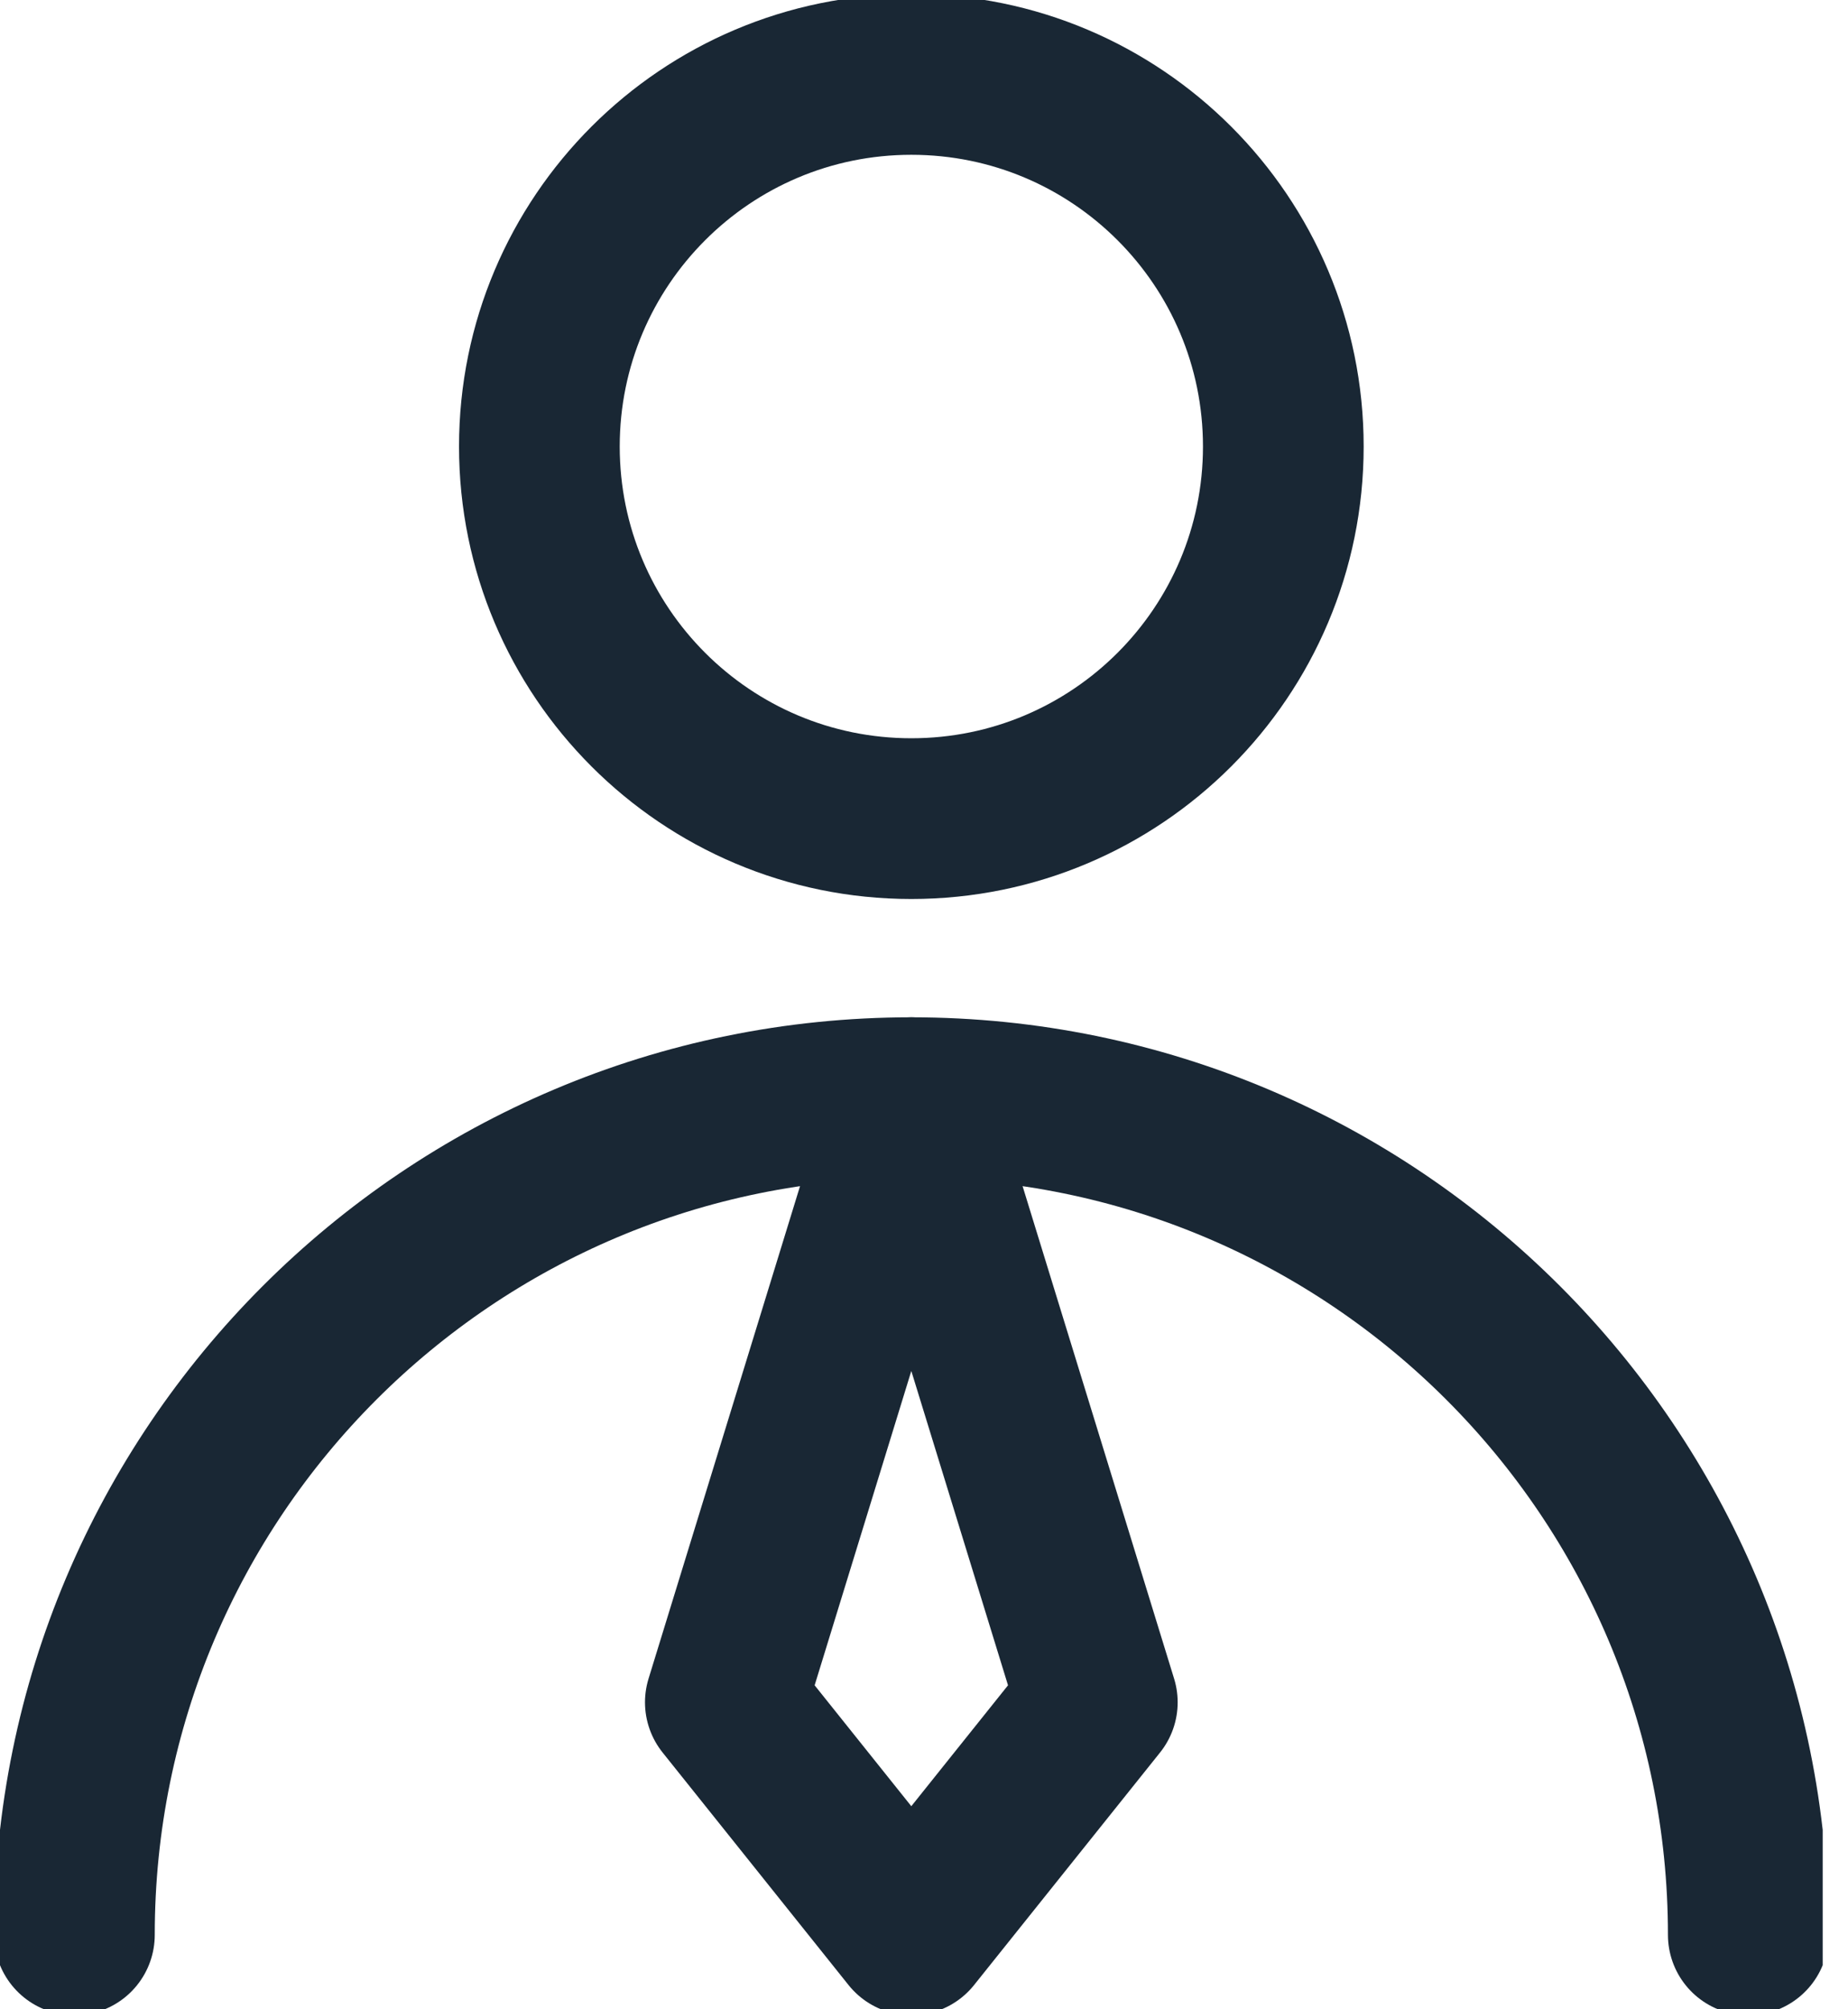
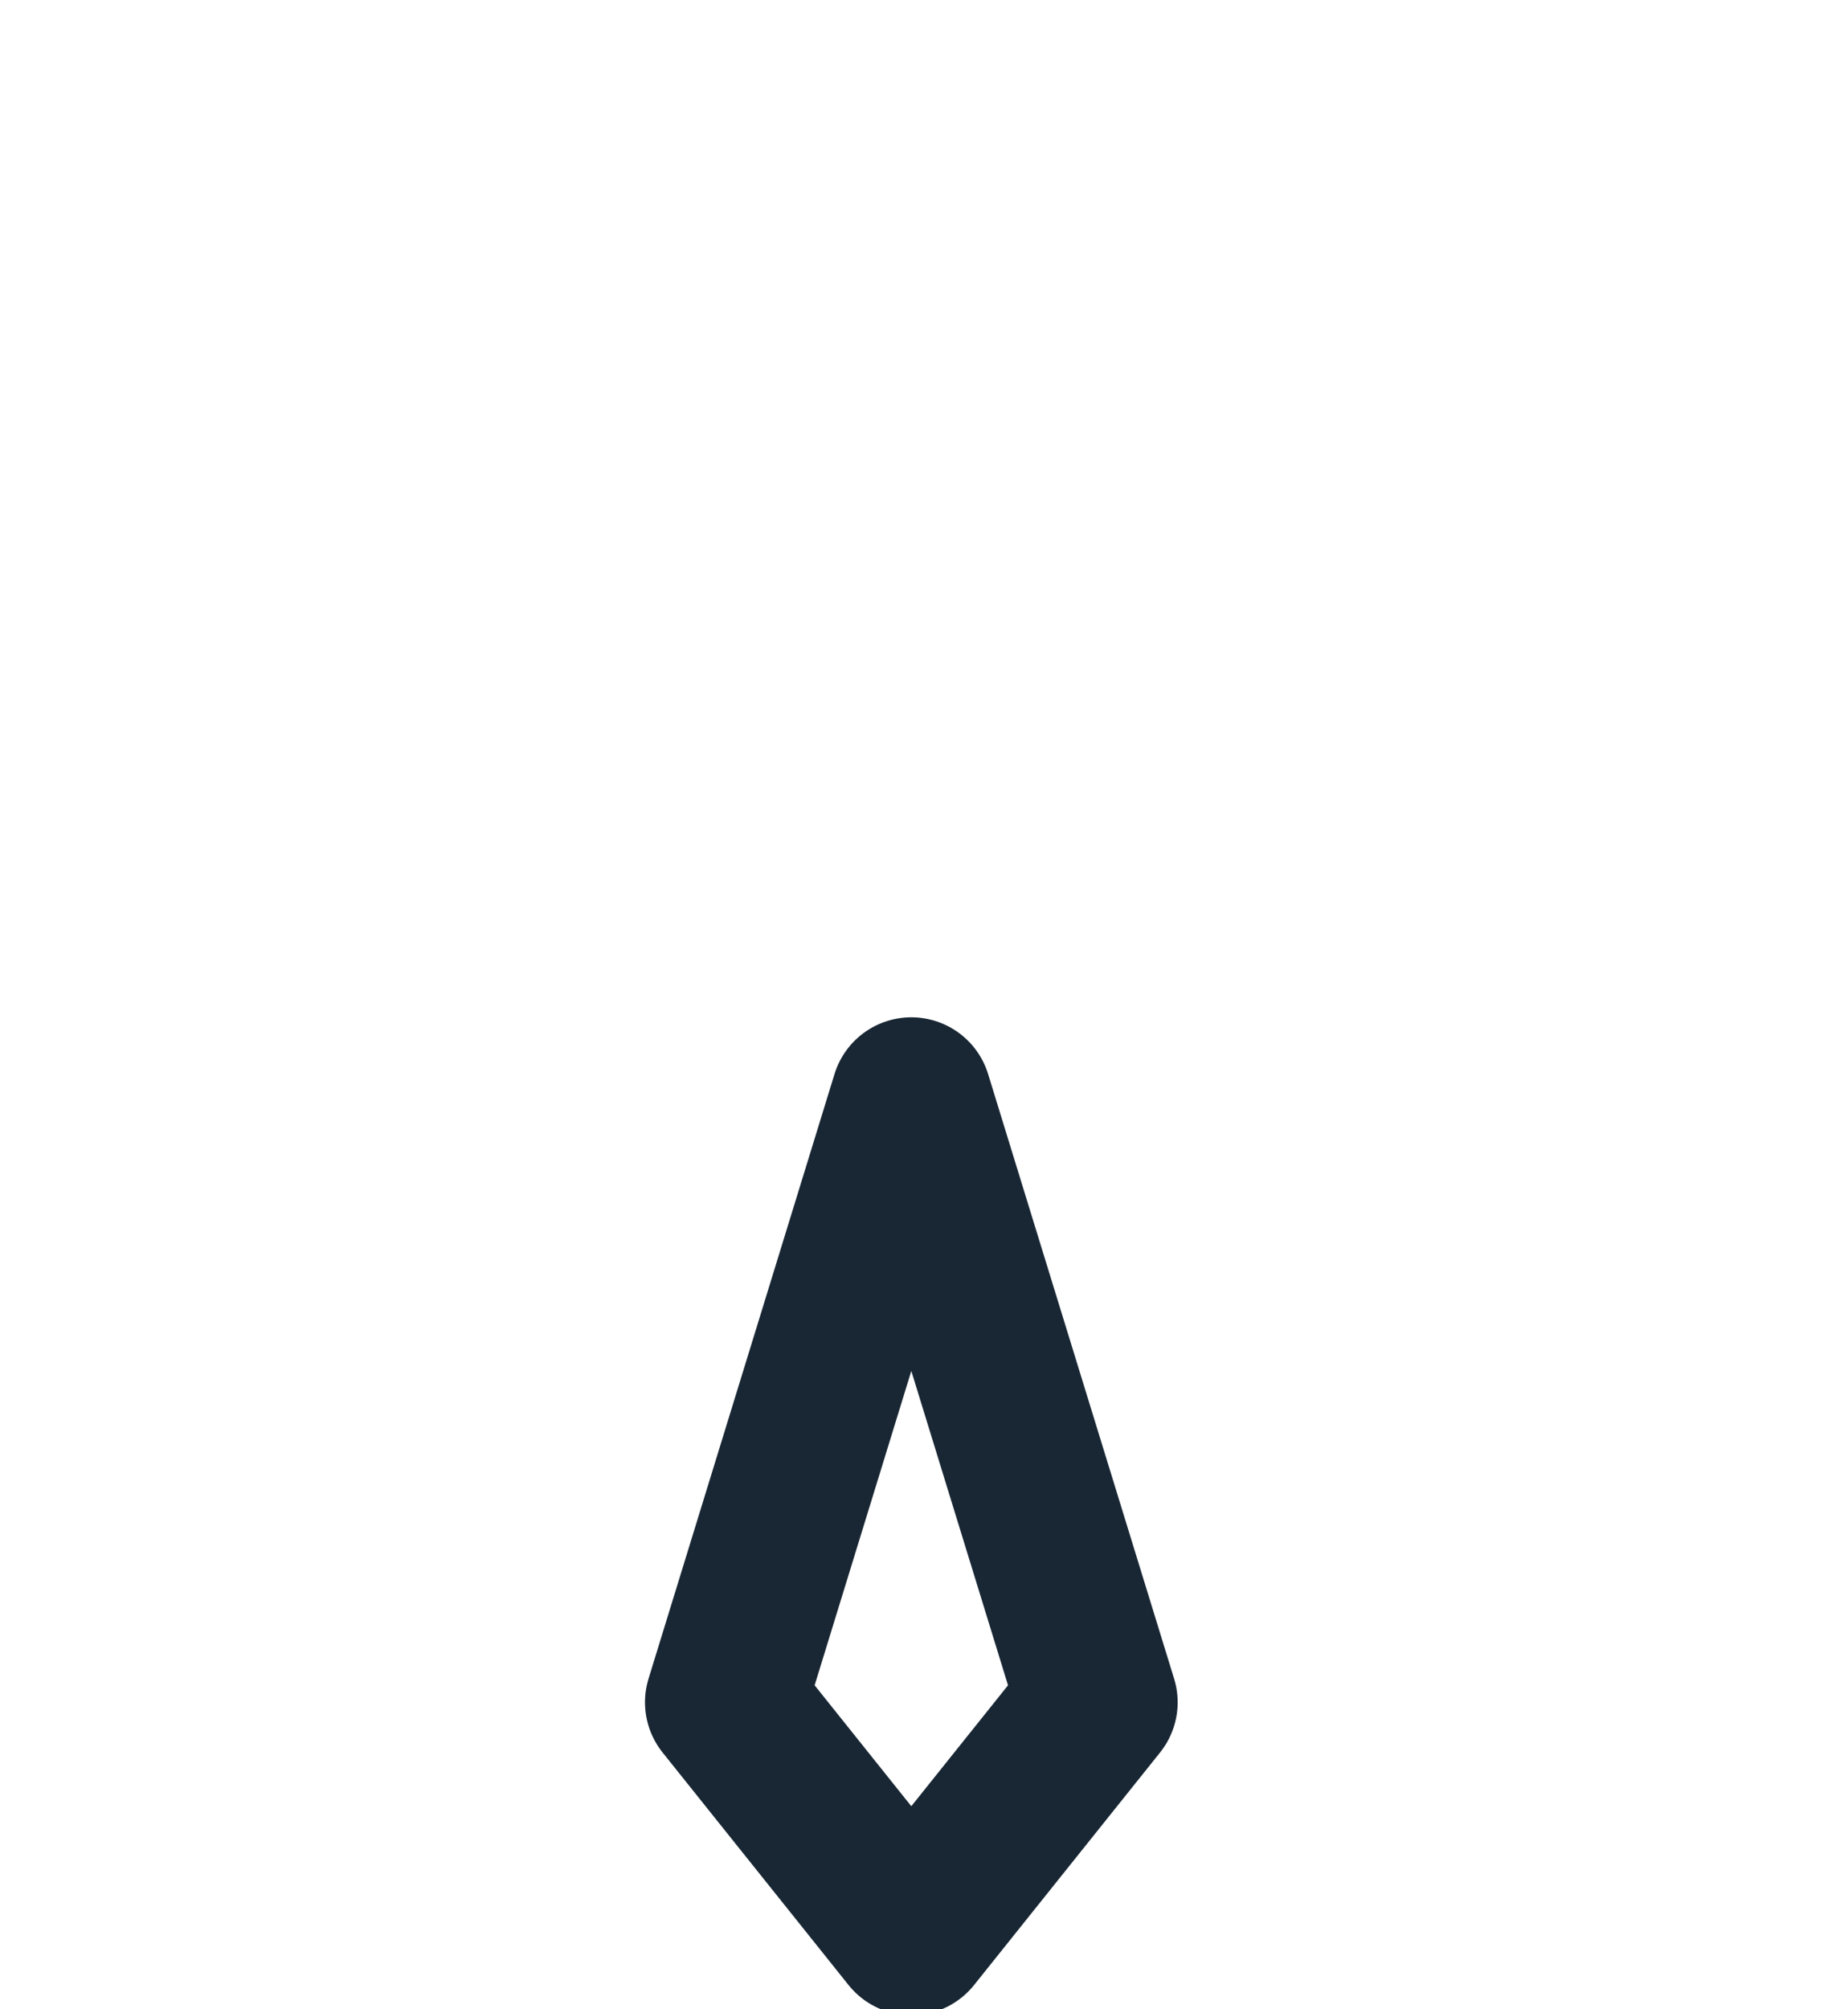
<svg xmlns="http://www.w3.org/2000/svg" width="46" height="50" viewBox="0 0 46 50" fill="none">
  <g clip-path="url(#clip0_198_36013)">
-     <path d="M22.685 20.371C27.799 20.371 31.944 16.225 31.944 11.111C31.944 5.998 27.799 1.852 22.685 1.852C17.571 1.852 13.426 5.998 13.426 11.111C13.426 16.225 17.571 20.371 22.685 20.371Z" stroke="#192734" stroke-width="4" stroke-linecap="round" stroke-linejoin="round" />
-     <path d="M43.518 48.148C43.518 36.642 34.191 27.315 22.685 27.315C11.179 27.315 1.852 36.642 1.852 48.148" stroke="#192734" stroke-width="4" stroke-linecap="round" stroke-linejoin="round" />
    <path d="M22.684 48.148L27.314 42.361L22.684 27.315L18.055 42.361L22.684 48.148Z" stroke="#192734" stroke-width="4" stroke-linecap="round" stroke-linejoin="round" />
  </g>
  <defs>
    <clipPath id="clip0_198_36013">
      <rect width="45.37" height="50" fill="white" />
    </clipPath>
  </defs>
</svg>